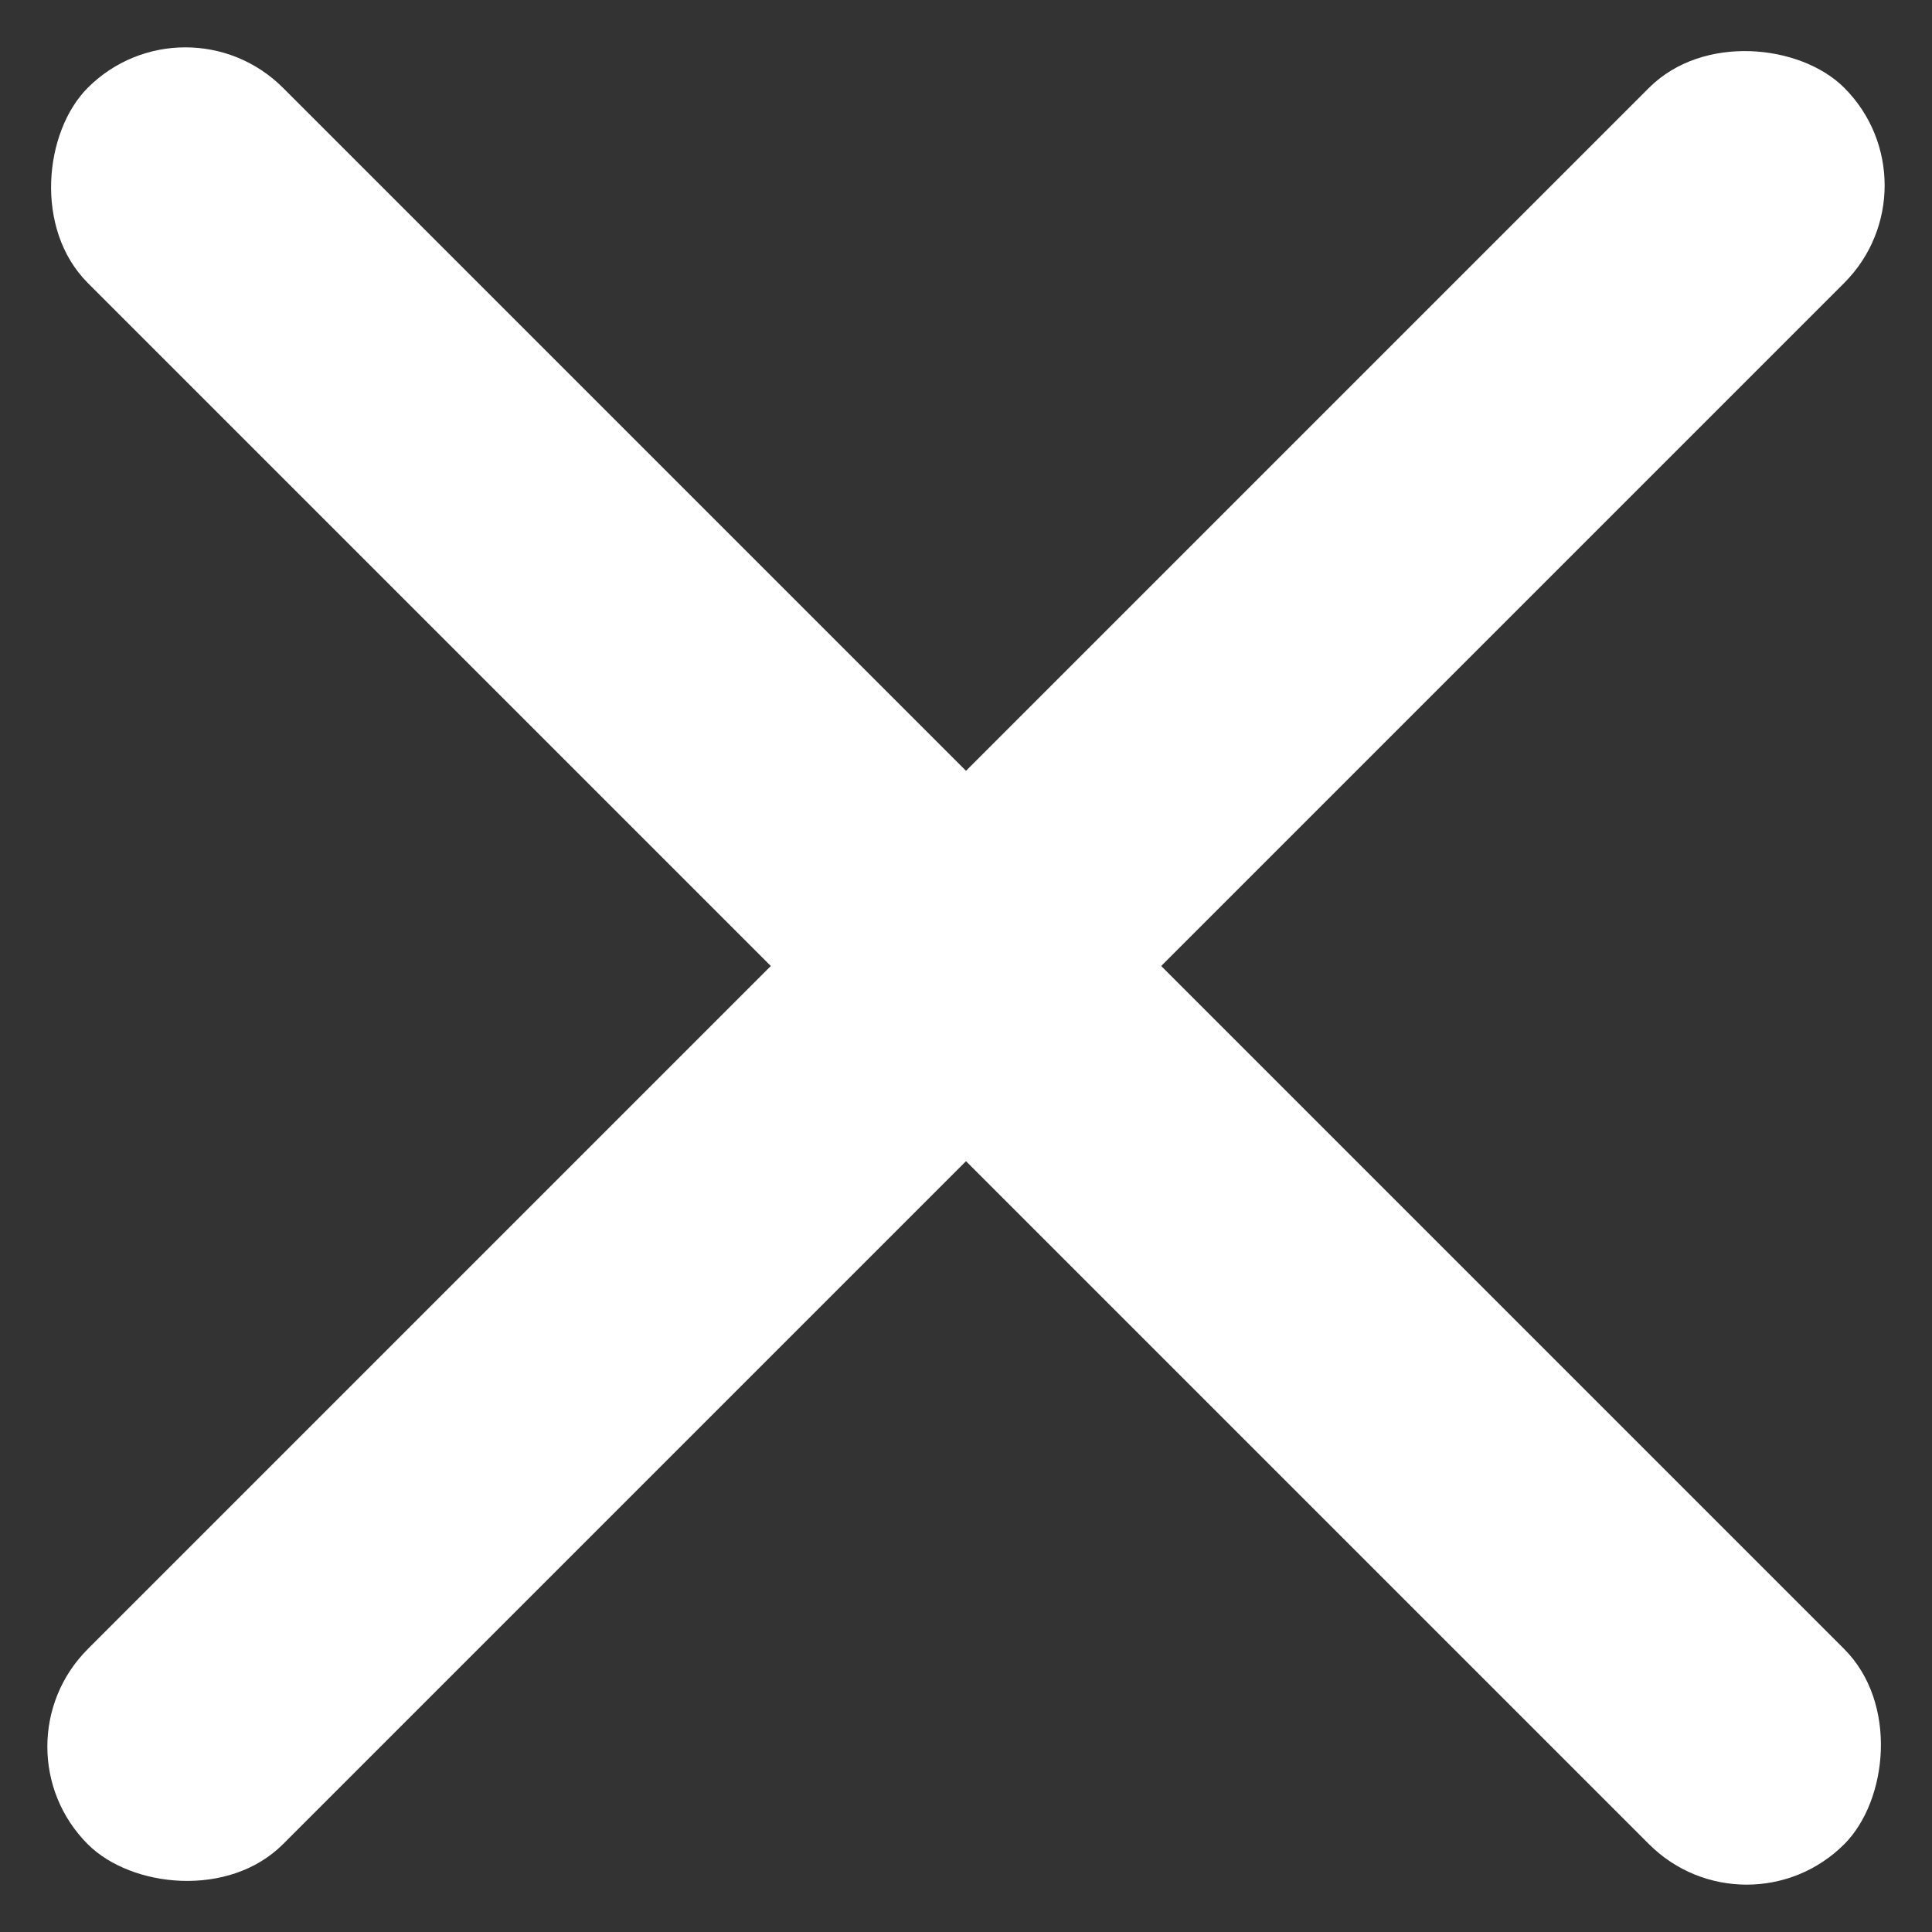
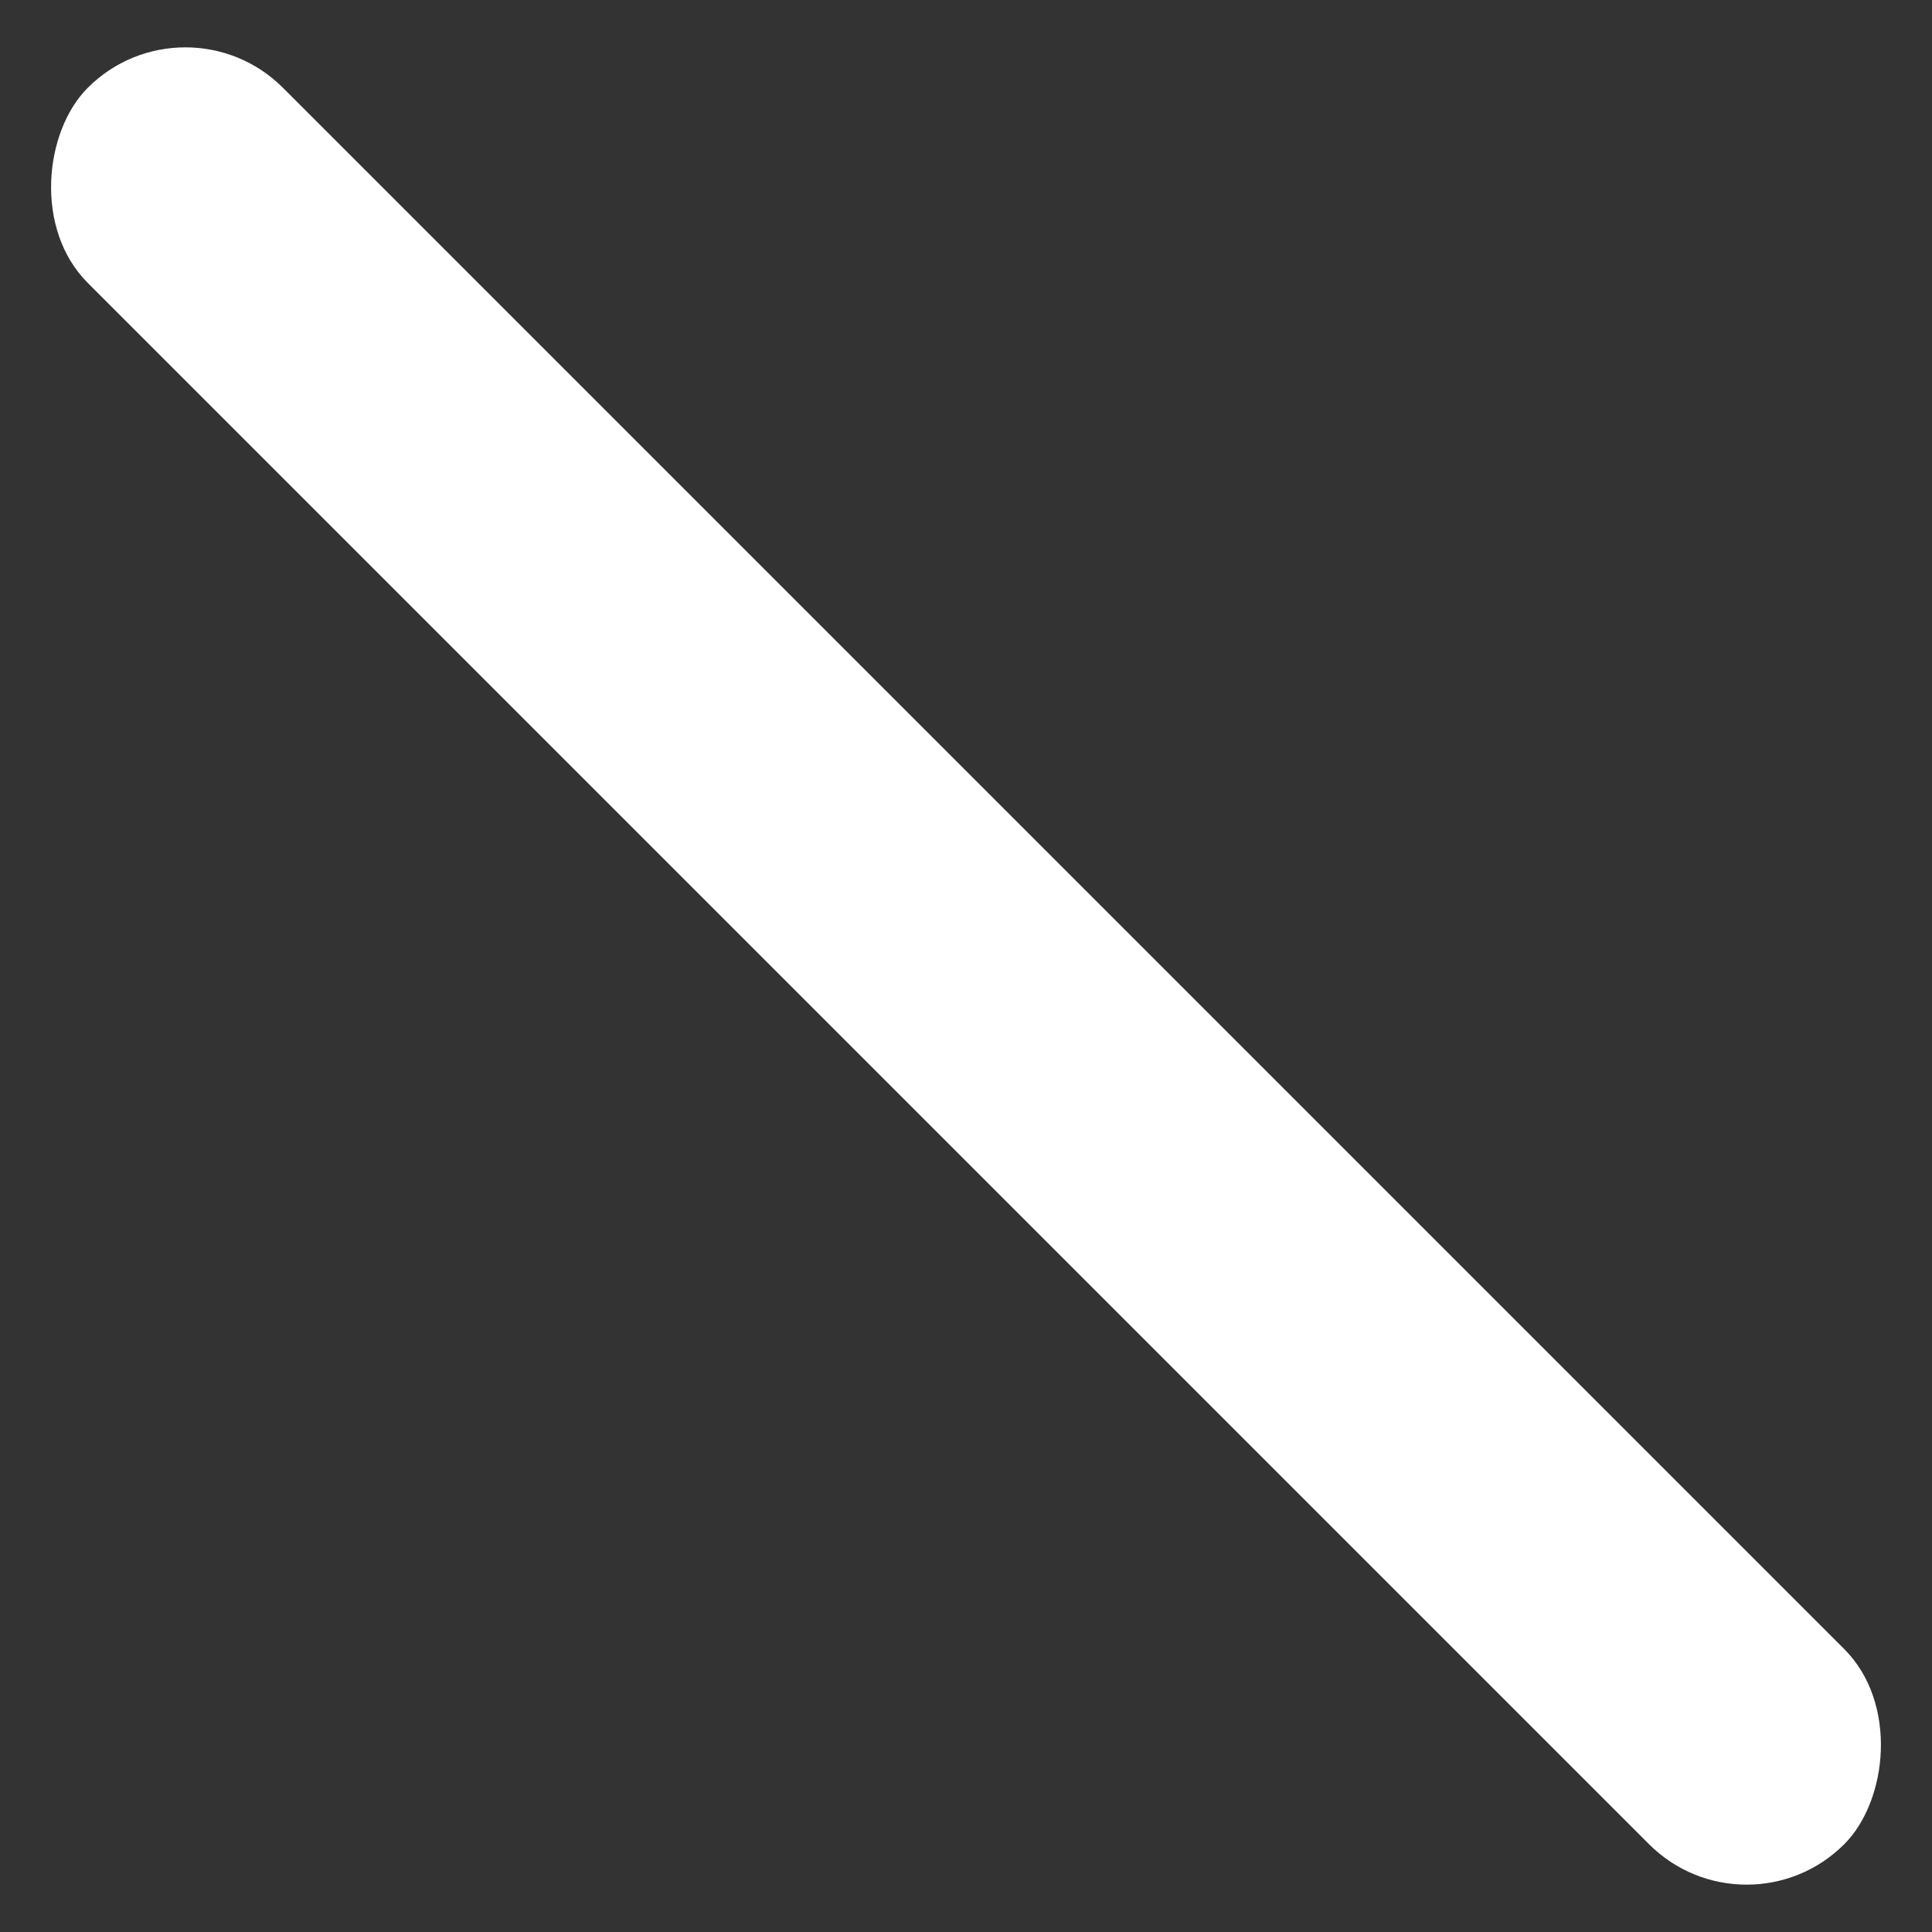
<svg xmlns="http://www.w3.org/2000/svg" width="14px" height="14px" viewBox="0 0 14 14" version="1.1">
  <rect x="0" y="0" width="14" height="14" fill="#333333" stroke="none" />
  <title>X@3x</title>
  <desc>Created with Sketch.</desc>
  <defs />
  <g id="Page-1" stroke="none" stroke-width="1" fill="none" fill-rule="evenodd">
    <g id="mobile-menu" transform="translate(-328, -35)" fill="#FFFFFF">
      <g id="X" transform="translate(335, 42) rotate(-45) translate(-335, -42) translate(326, 33)">
        <rect id="Rectangle-6" transform="translate(9, 9) rotate(-270) translate(-9, -9) " x="0" y="8" width="18" height="2" rx="1" />
-         <rect id="Rectangle-6-Copy" x="0" y="8" width="18" height="2" rx="1" />
      </g>
    </g>
  </g>
</svg>